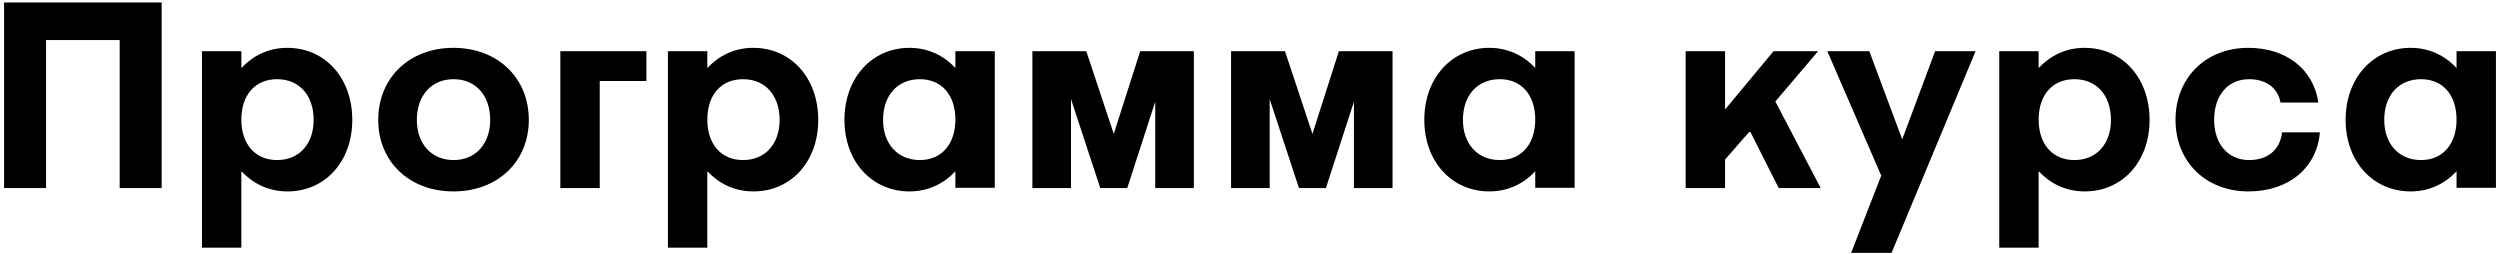
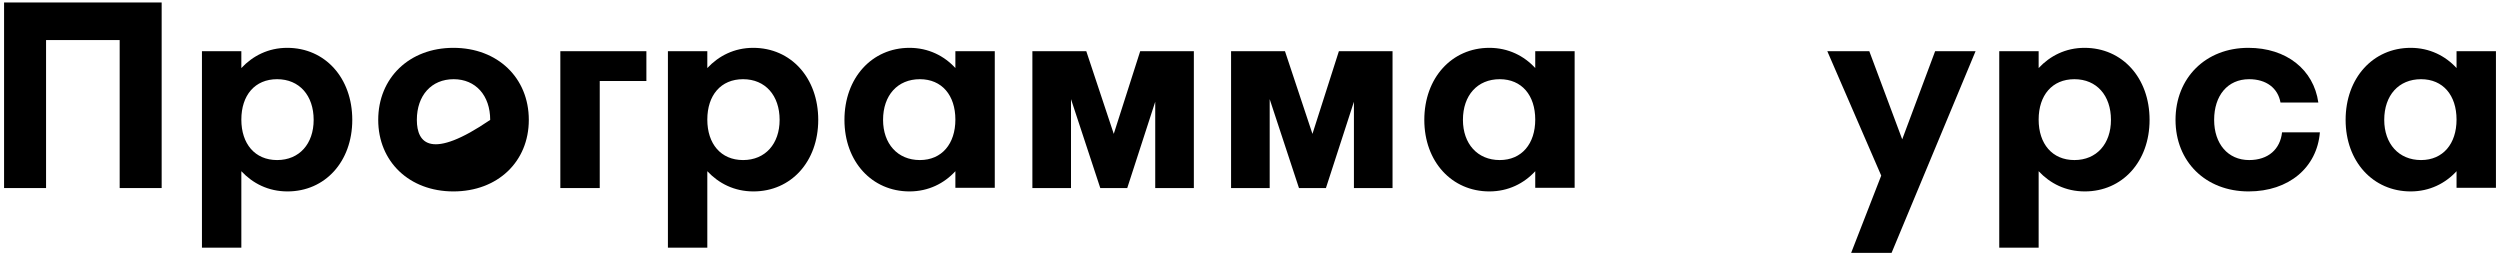
<svg xmlns="http://www.w3.org/2000/svg" width="463" height="47" viewBox="0 0 463 47" fill="none">
  <path d="M8.531 34.827V7.419H22.163V34.827H29.939V0.459H0.755V34.827H8.531Z" fill="black" />
  <path d="M44.697 45.867V31.707C46.809 33.963 49.69 35.451 53.242 35.451C60.202 35.451 65.242 29.931 65.242 22.203C65.242 14.427 60.202 8.859 53.194 8.859C49.69 8.859 46.809 10.347 44.697 12.603V9.483H37.401V45.867H44.697ZM44.697 22.155C44.697 17.643 47.194 14.667 51.322 14.667C55.45 14.667 58.09 17.691 58.09 22.203C58.09 26.619 55.45 29.643 51.322 29.643C47.194 29.643 44.697 26.619 44.697 22.155Z" fill="black" />
-   <path d="M97.936 22.203C97.936 14.427 92.175 8.859 83.968 8.859C75.808 8.859 70.047 14.427 70.047 22.203C70.047 29.931 75.808 35.451 83.968 35.451C92.175 35.451 97.936 29.931 97.936 22.203ZM90.784 22.203C90.784 26.619 88.096 29.643 84.016 29.643C79.888 29.643 77.2 26.619 77.2 22.203C77.2 17.691 79.888 14.667 84.016 14.667C88.096 14.667 90.784 17.691 90.784 22.203Z" fill="black" />
+   <path d="M97.936 22.203C97.936 14.427 92.175 8.859 83.968 8.859C75.808 8.859 70.047 14.427 70.047 22.203C70.047 29.931 75.808 35.451 83.968 35.451C92.175 35.451 97.936 29.931 97.936 22.203ZM90.784 22.203C79.888 29.643 77.2 26.619 77.2 22.203C77.2 17.691 79.888 14.667 84.016 14.667C88.096 14.667 90.784 17.691 90.784 22.203Z" fill="black" />
  <path d="M111.071 34.827V15.003H119.711V9.483H103.775V34.827H111.071Z" fill="black" />
  <path d="M130.994 45.867V31.707C133.106 33.963 135.986 35.451 139.538 35.451C146.498 35.451 151.538 29.931 151.538 22.203C151.538 14.427 146.498 8.859 139.49 8.859C135.986 8.859 133.106 10.347 130.994 12.603V9.483H123.698V45.867H130.994ZM130.994 22.155C130.994 17.643 133.49 14.667 137.618 14.667C141.746 14.667 144.386 17.691 144.386 22.203C144.386 26.619 141.746 29.643 137.618 29.643C133.49 29.643 130.994 26.619 130.994 22.155Z" fill="black" />
  <path d="M176.936 34.779H184.232V9.483H176.936V12.603C174.872 10.347 171.944 8.859 168.44 8.859C161.48 8.859 156.392 14.427 156.392 22.203C156.392 29.931 161.48 35.451 168.44 35.451C171.944 35.451 174.872 33.963 176.936 31.707V34.779ZM176.936 22.155C176.936 26.619 174.44 29.643 170.36 29.643C166.232 29.643 163.544 26.619 163.544 22.203C163.544 17.643 166.232 14.667 170.36 14.667C174.44 14.667 176.936 17.643 176.936 22.155Z" fill="black" />
  <path d="M198.349 34.827V18.363L203.773 34.827H208.765L213.949 18.843V34.827H221.101V9.483H211.165L206.269 24.795L201.181 9.483H191.197V34.827H198.349Z" fill="black" />
  <path d="M235.146 34.827V18.363L240.57 34.827H245.562L250.746 18.843V34.827H257.898V9.483H247.962L243.066 24.795L237.978 9.483H227.994V34.827H235.146Z" fill="black" />
  <path d="M284.327 34.779H291.623V9.483H284.327V12.603C282.263 10.347 279.335 8.859 275.831 8.859C268.871 8.859 263.783 14.427 263.783 22.203C263.783 29.931 268.871 35.451 275.831 35.451C279.335 35.451 282.263 33.963 284.327 31.707V34.779ZM284.327 22.155C284.327 26.619 281.831 29.643 277.751 29.643C273.623 29.643 270.935 26.619 270.935 22.203C270.935 17.643 273.623 14.667 277.751 14.667C281.831 14.667 284.327 17.643 284.327 22.155Z" fill="black" />
-   <path d="M328.793 18.795L336.713 9.483H328.457L319.481 20.283V9.483H312.185V34.827H319.481V29.547L324.089 24.267L329.417 34.827H337.193L328.793 18.795Z" fill="black" />
  <path d="M348.402 32.523L342.834 46.827H350.322L365.874 9.483H358.386L352.29 25.803L346.194 9.483H338.418L348.402 32.523Z" fill="black" />
  <path d="M377.557 45.867V31.707C379.669 33.963 382.549 35.451 386.101 35.451C393.061 35.451 398.101 29.931 398.101 22.203C398.101 14.427 393.061 8.859 386.053 8.859C382.549 8.859 379.669 10.347 377.557 12.603V9.483H370.261V45.867H377.557ZM377.557 22.155C377.557 17.643 380.053 14.667 384.181 14.667C388.309 14.667 390.949 17.691 390.949 22.203C390.949 26.619 388.309 29.643 384.181 29.643C380.053 29.643 377.557 26.619 377.557 22.155Z" fill="black" />
  <path d="M429.355 18.987C428.491 12.891 423.451 8.859 416.395 8.859C408.475 8.859 402.907 14.427 402.907 22.203C402.907 29.931 408.475 35.451 416.443 35.451C423.883 35.451 429.115 31.035 429.643 24.507H422.635C422.299 27.627 420.091 29.643 416.539 29.643C412.603 29.643 410.059 26.619 410.059 22.203C410.059 17.691 412.555 14.667 416.539 14.667C419.707 14.667 421.867 16.299 422.347 18.987H429.355Z" fill="black" />
  <path d="M454.952 34.779H462.248V9.483H454.952V12.603C452.888 10.347 449.96 8.859 446.456 8.859C439.496 8.859 434.408 14.427 434.408 22.203C434.408 29.931 439.496 35.451 446.456 35.451C449.96 35.451 452.888 33.963 454.952 31.707V34.779ZM454.952 22.155C454.952 26.619 452.456 29.643 448.376 29.643C444.248 29.643 441.56 26.619 441.56 22.203C441.56 17.643 444.248 14.667 448.376 14.667C452.456 14.667 454.952 17.643 454.952 22.155Z" fill="black" />
</svg>